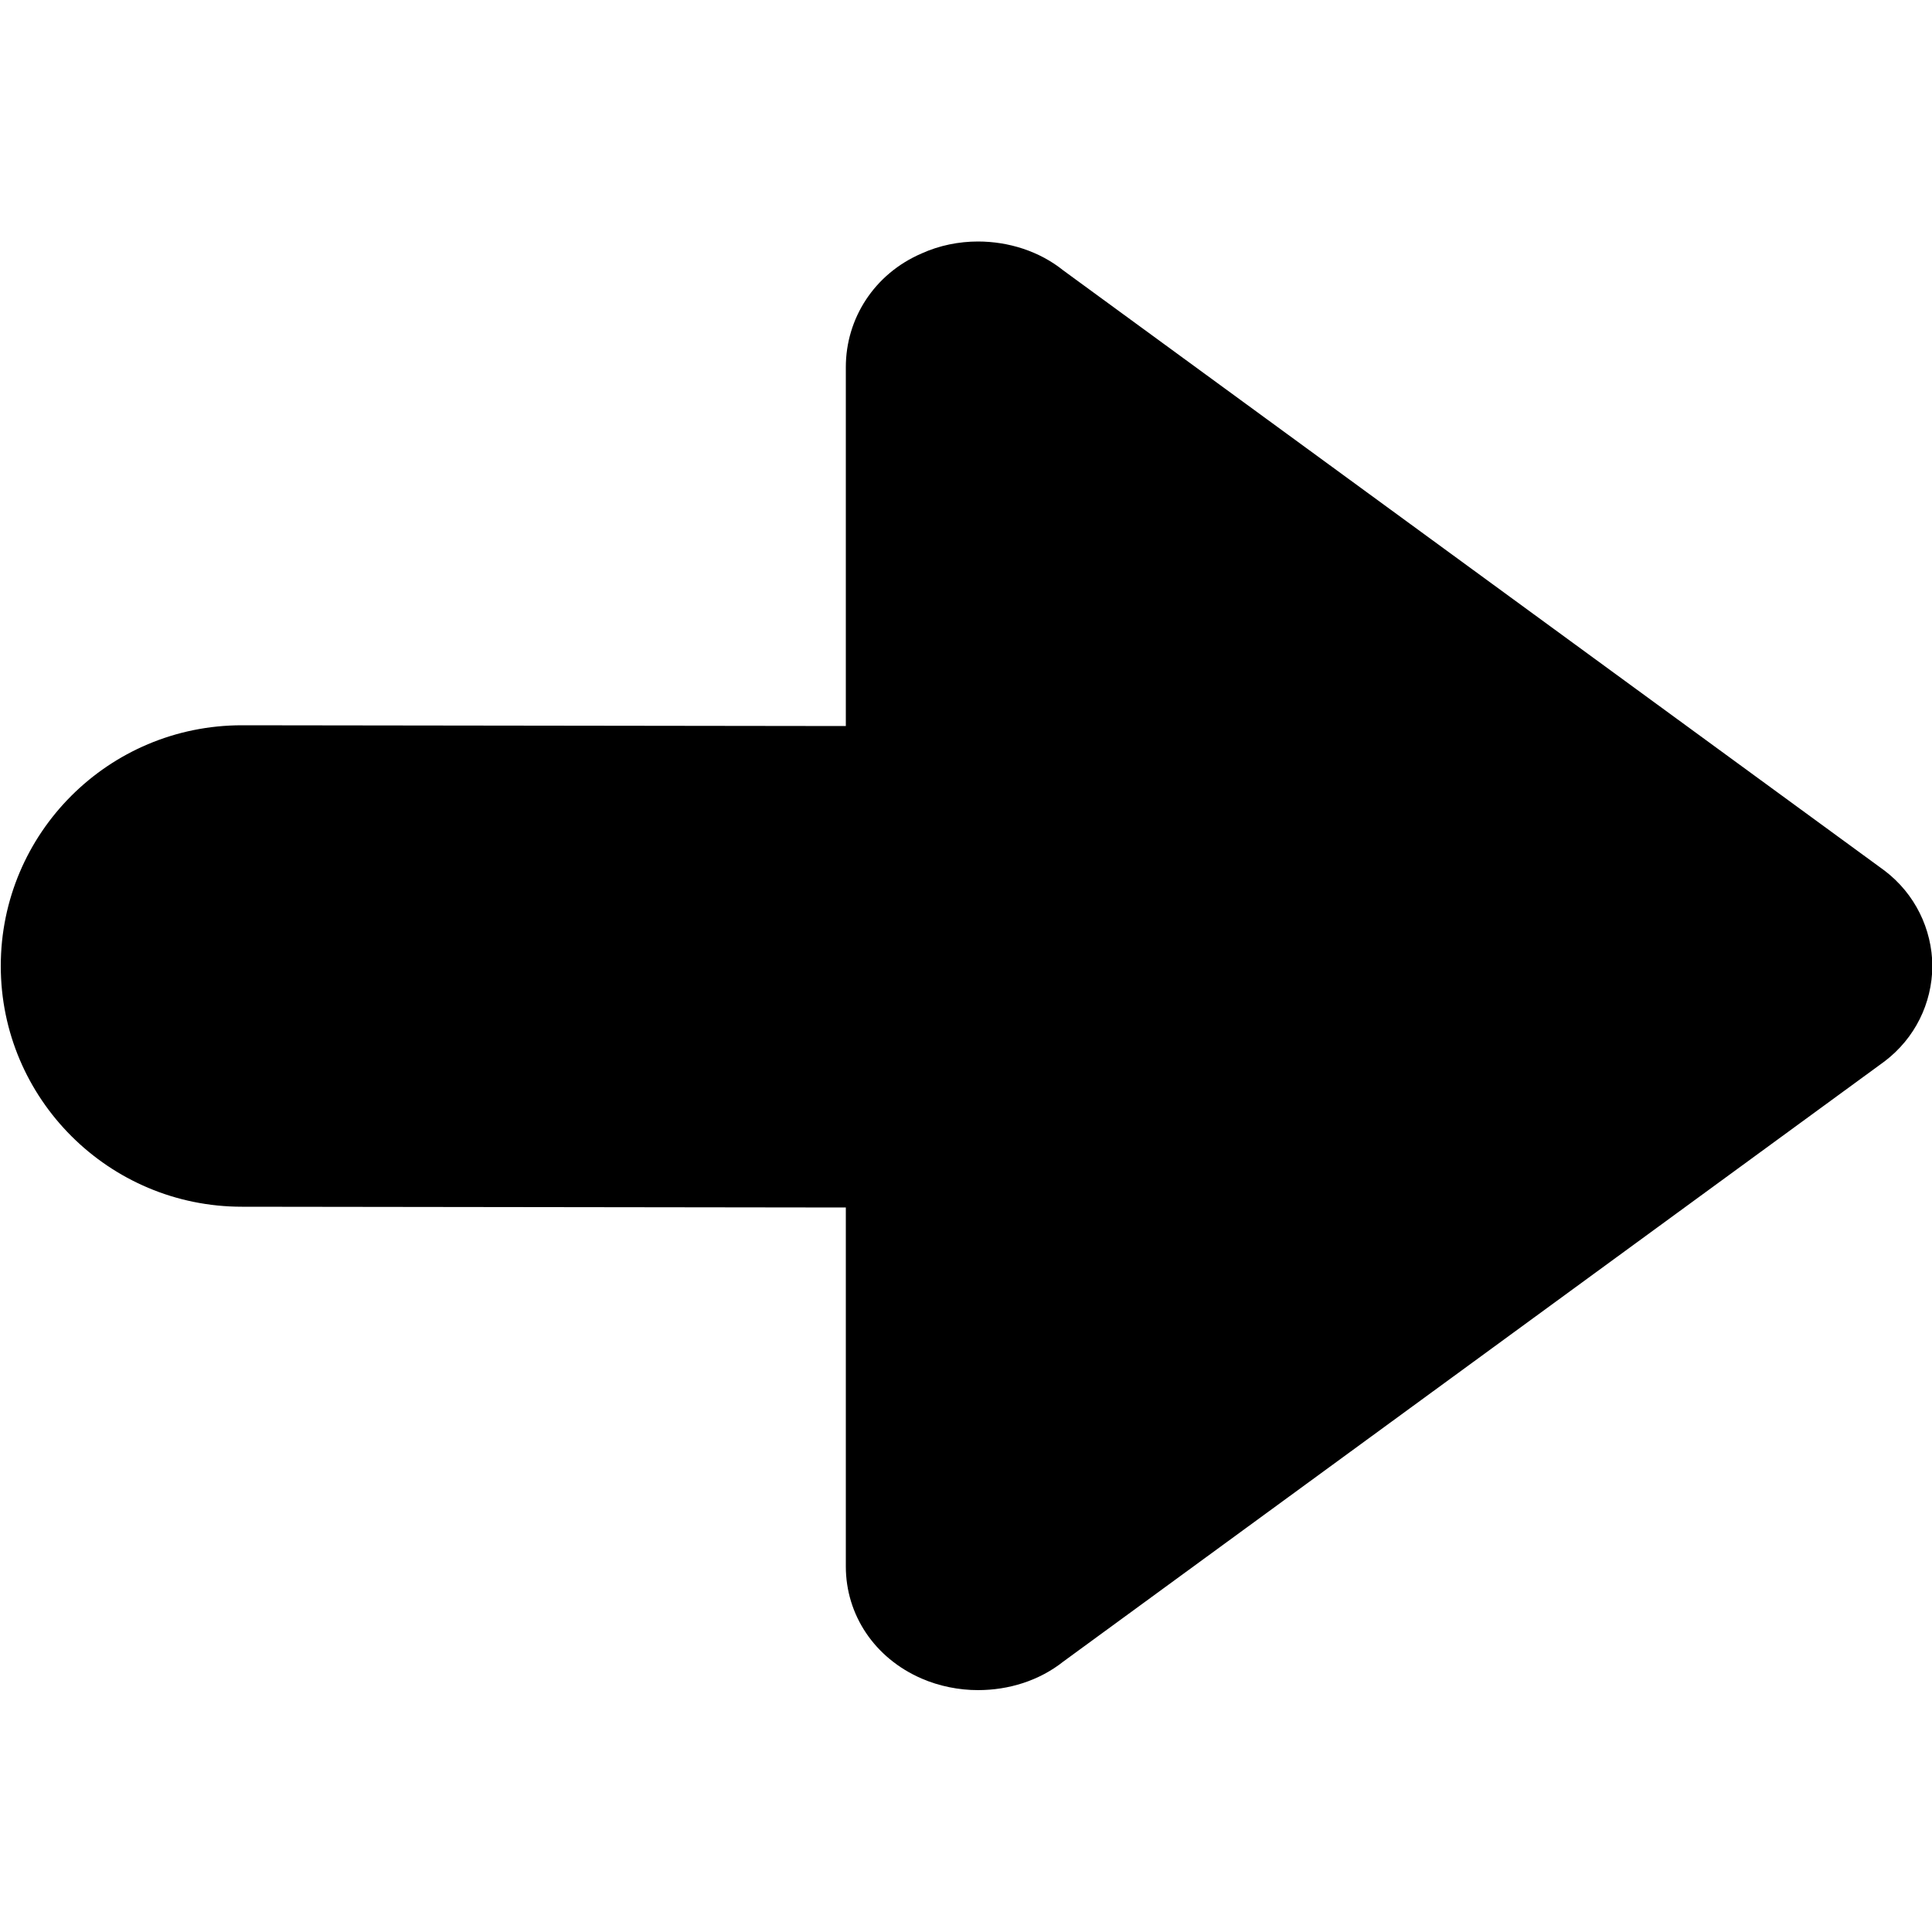
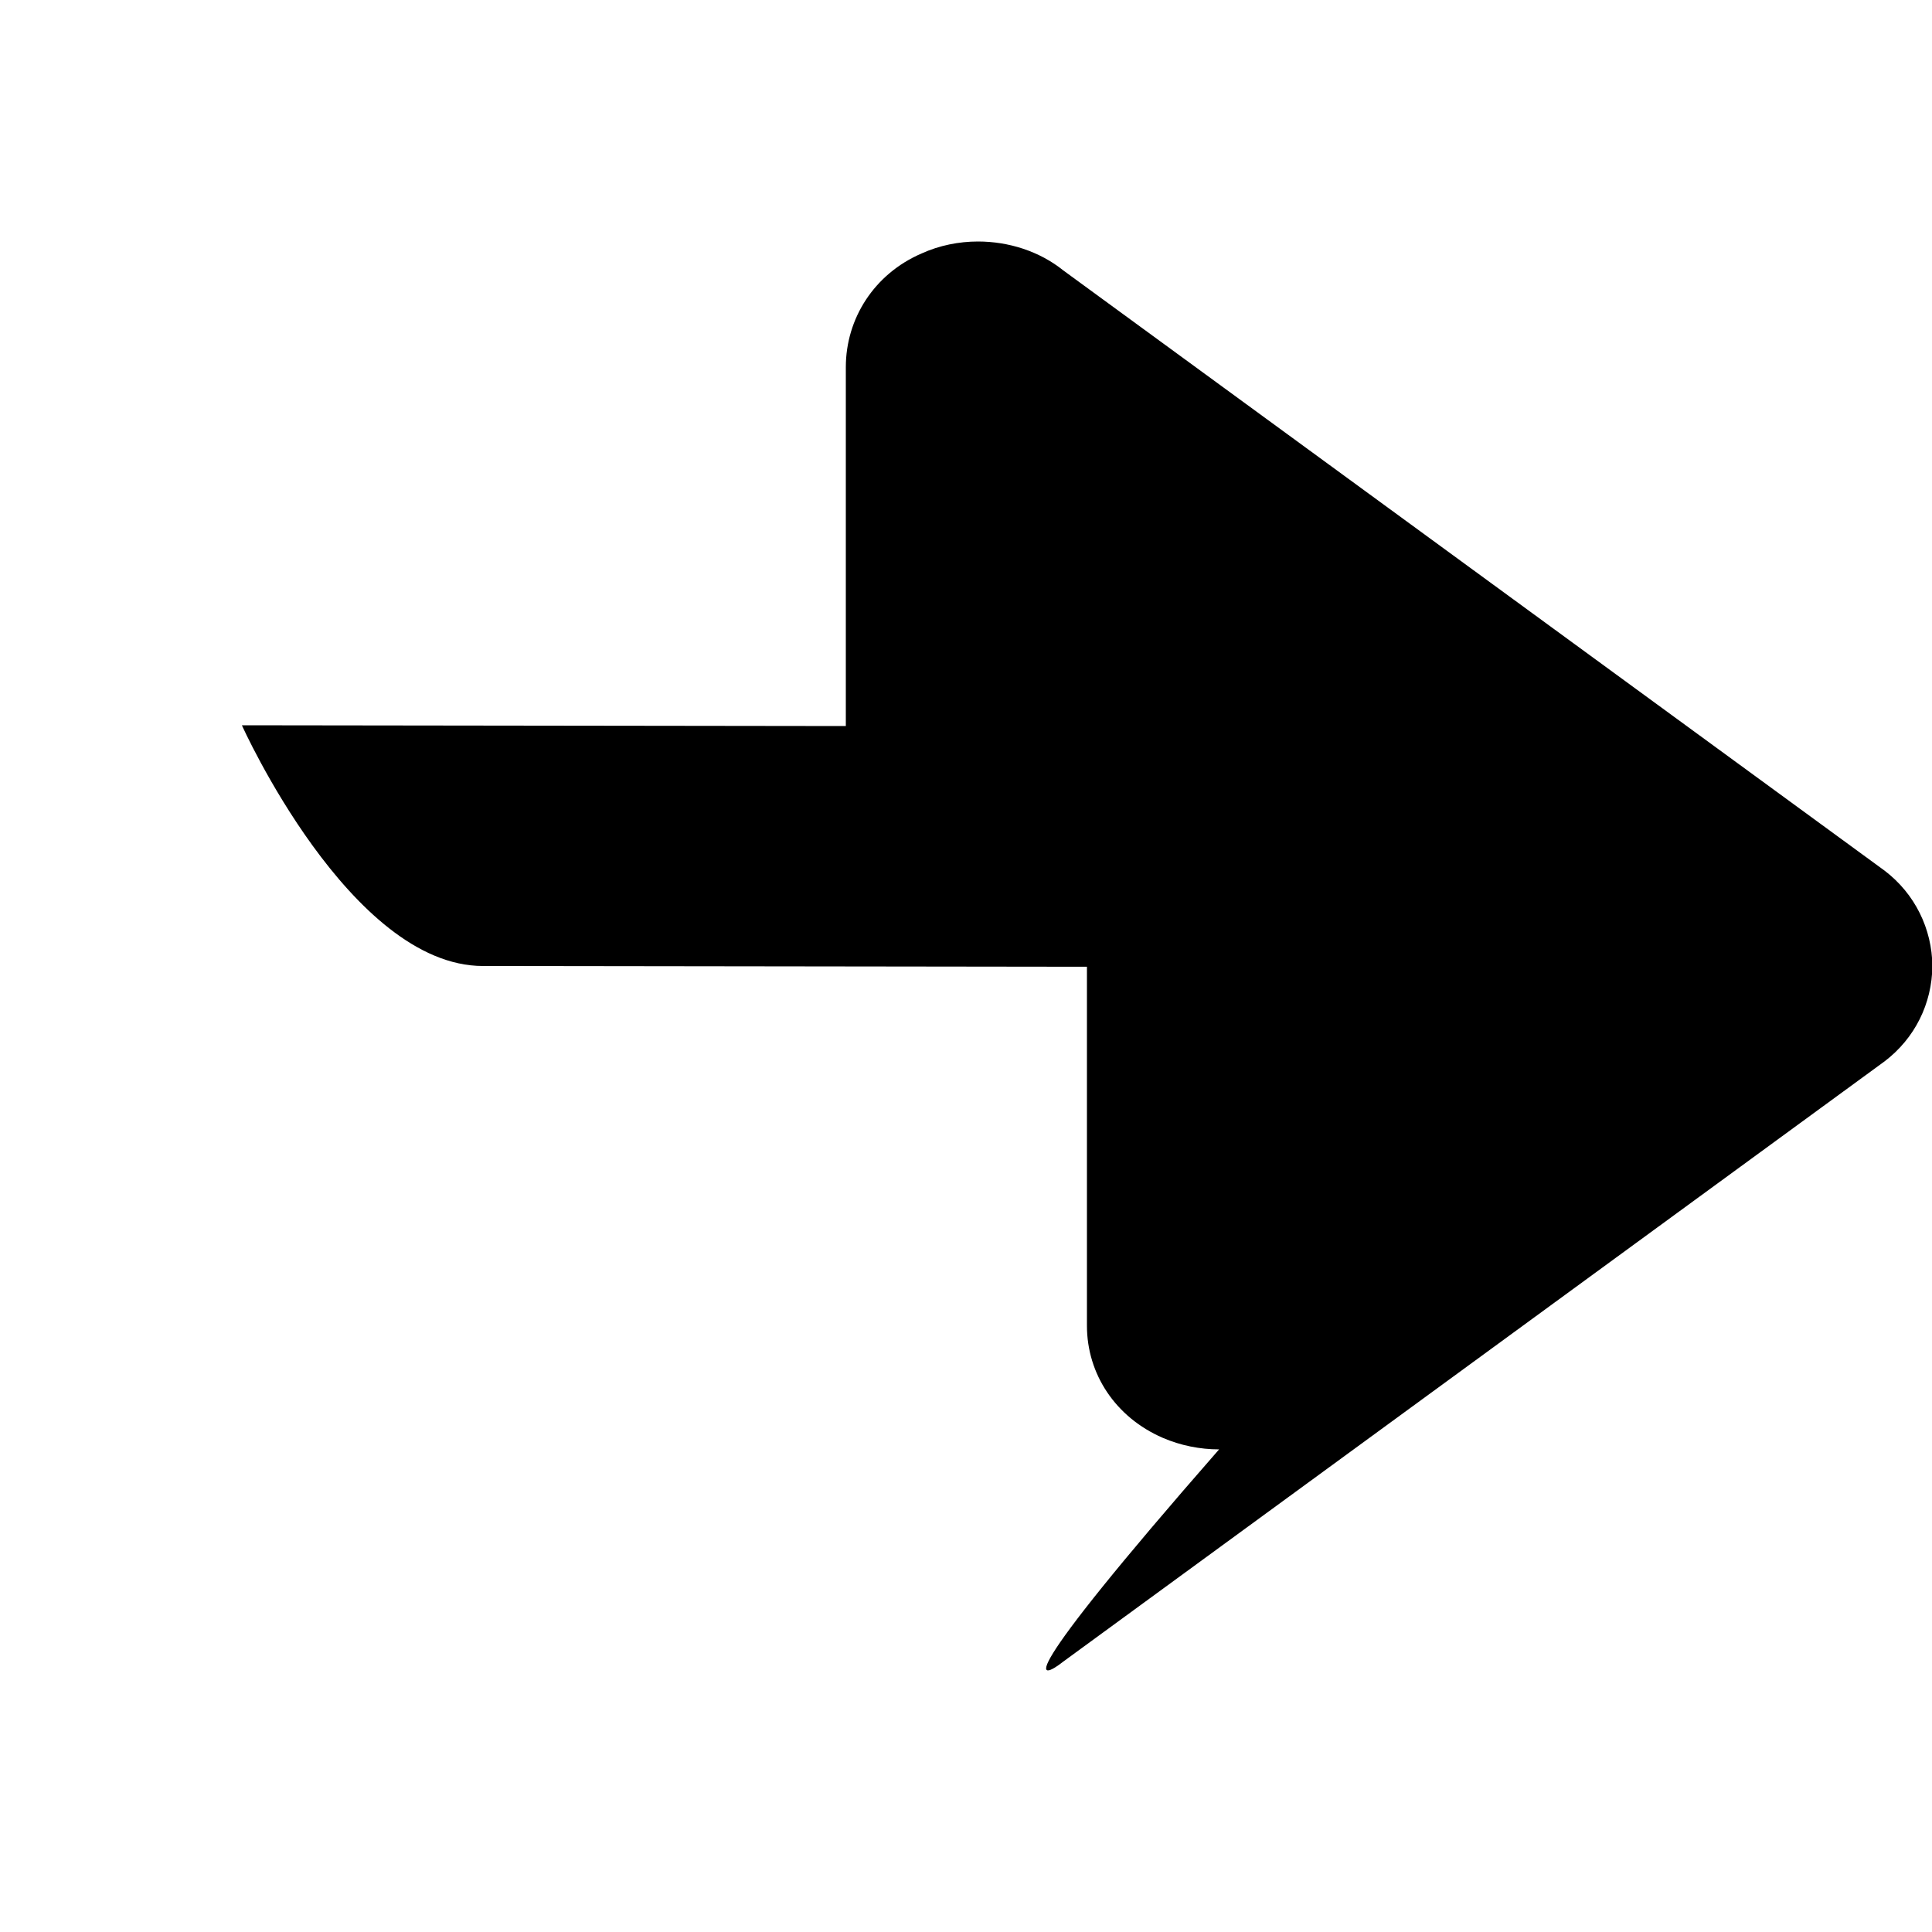
<svg xmlns="http://www.w3.org/2000/svg" version="1.1" id="Arrow_1_" x="0px" y="0px" viewBox="0 0 500 500" style="enable-background:new 0 0 500 500;" xml:space="preserve">
  <g>
    <g>
      <g>
        <g>
          <g>
            <g>
-               <path d="M275.2,430l212.5-155.3c7.9-6,12.3-15,12.4-24.7c-0.1-9.6-4.5-18.7-12.4-24.7L275.2,70c-6.2-5-14.2-7.5-22.1-7.5        c-4.9,0-10,1-14.6,3.1c-12.3,5.3-19.6,16.9-19.6,29.4v92.9l-156.3-0.2c-34.5,0-62.4,27.9-62.4,62.3s28,62.3,62.4,62.3        l156.3,0.2v92.9c0,12.5,7.4,23.7,19.6,29c4.6,2,9.7,3,14.6,3C261,437.4,268.9,435,275.2,430" />
+               <path d="M275.2,430l212.5-155.3c7.9-6,12.3-15,12.4-24.7c-0.1-9.6-4.5-18.7-12.4-24.7L275.2,70c-6.2-5-14.2-7.5-22.1-7.5        c-4.9,0-10,1-14.6,3.1c-12.3,5.3-19.6,16.9-19.6,29.4v92.9l-156.3-0.2s28,62.3,62.4,62.3        l156.3,0.2v92.9c0,12.5,7.4,23.7,19.6,29c4.6,2,9.7,3,14.6,3C261,437.4,268.9,435,275.2,430" />
            </g>
          </g>
        </g>
      </g>
    </g>
  </g>
</svg>